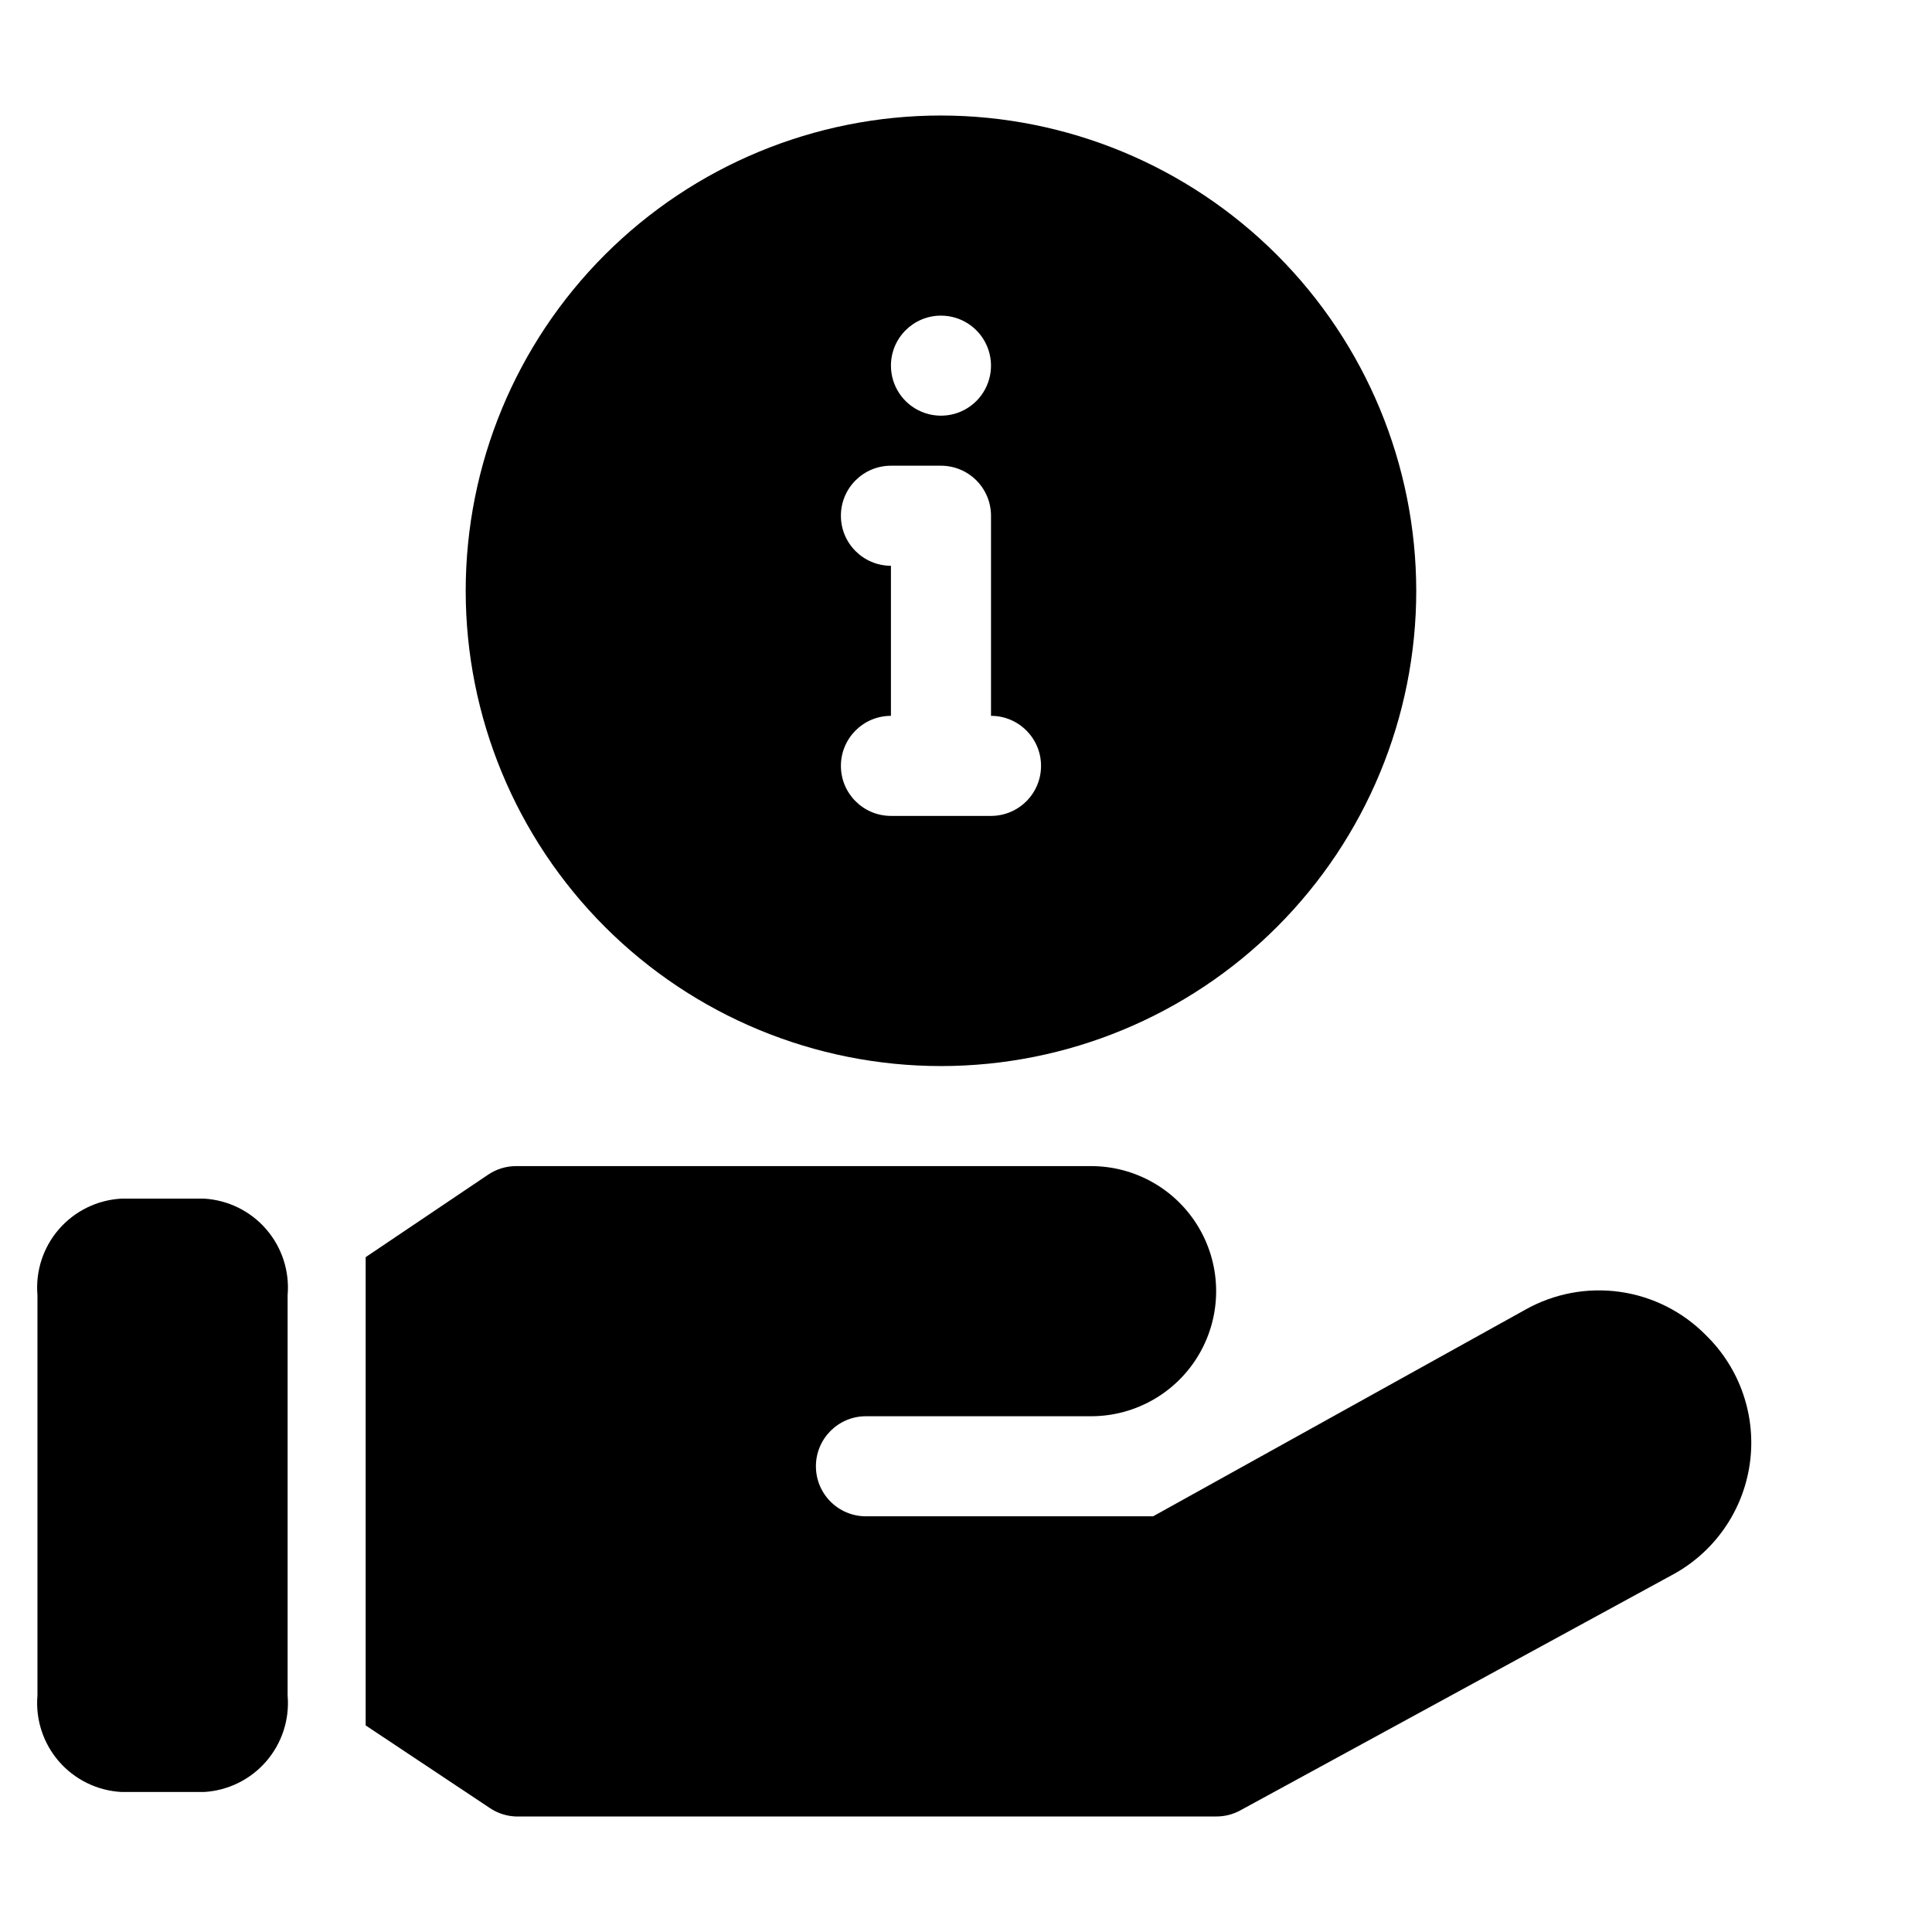
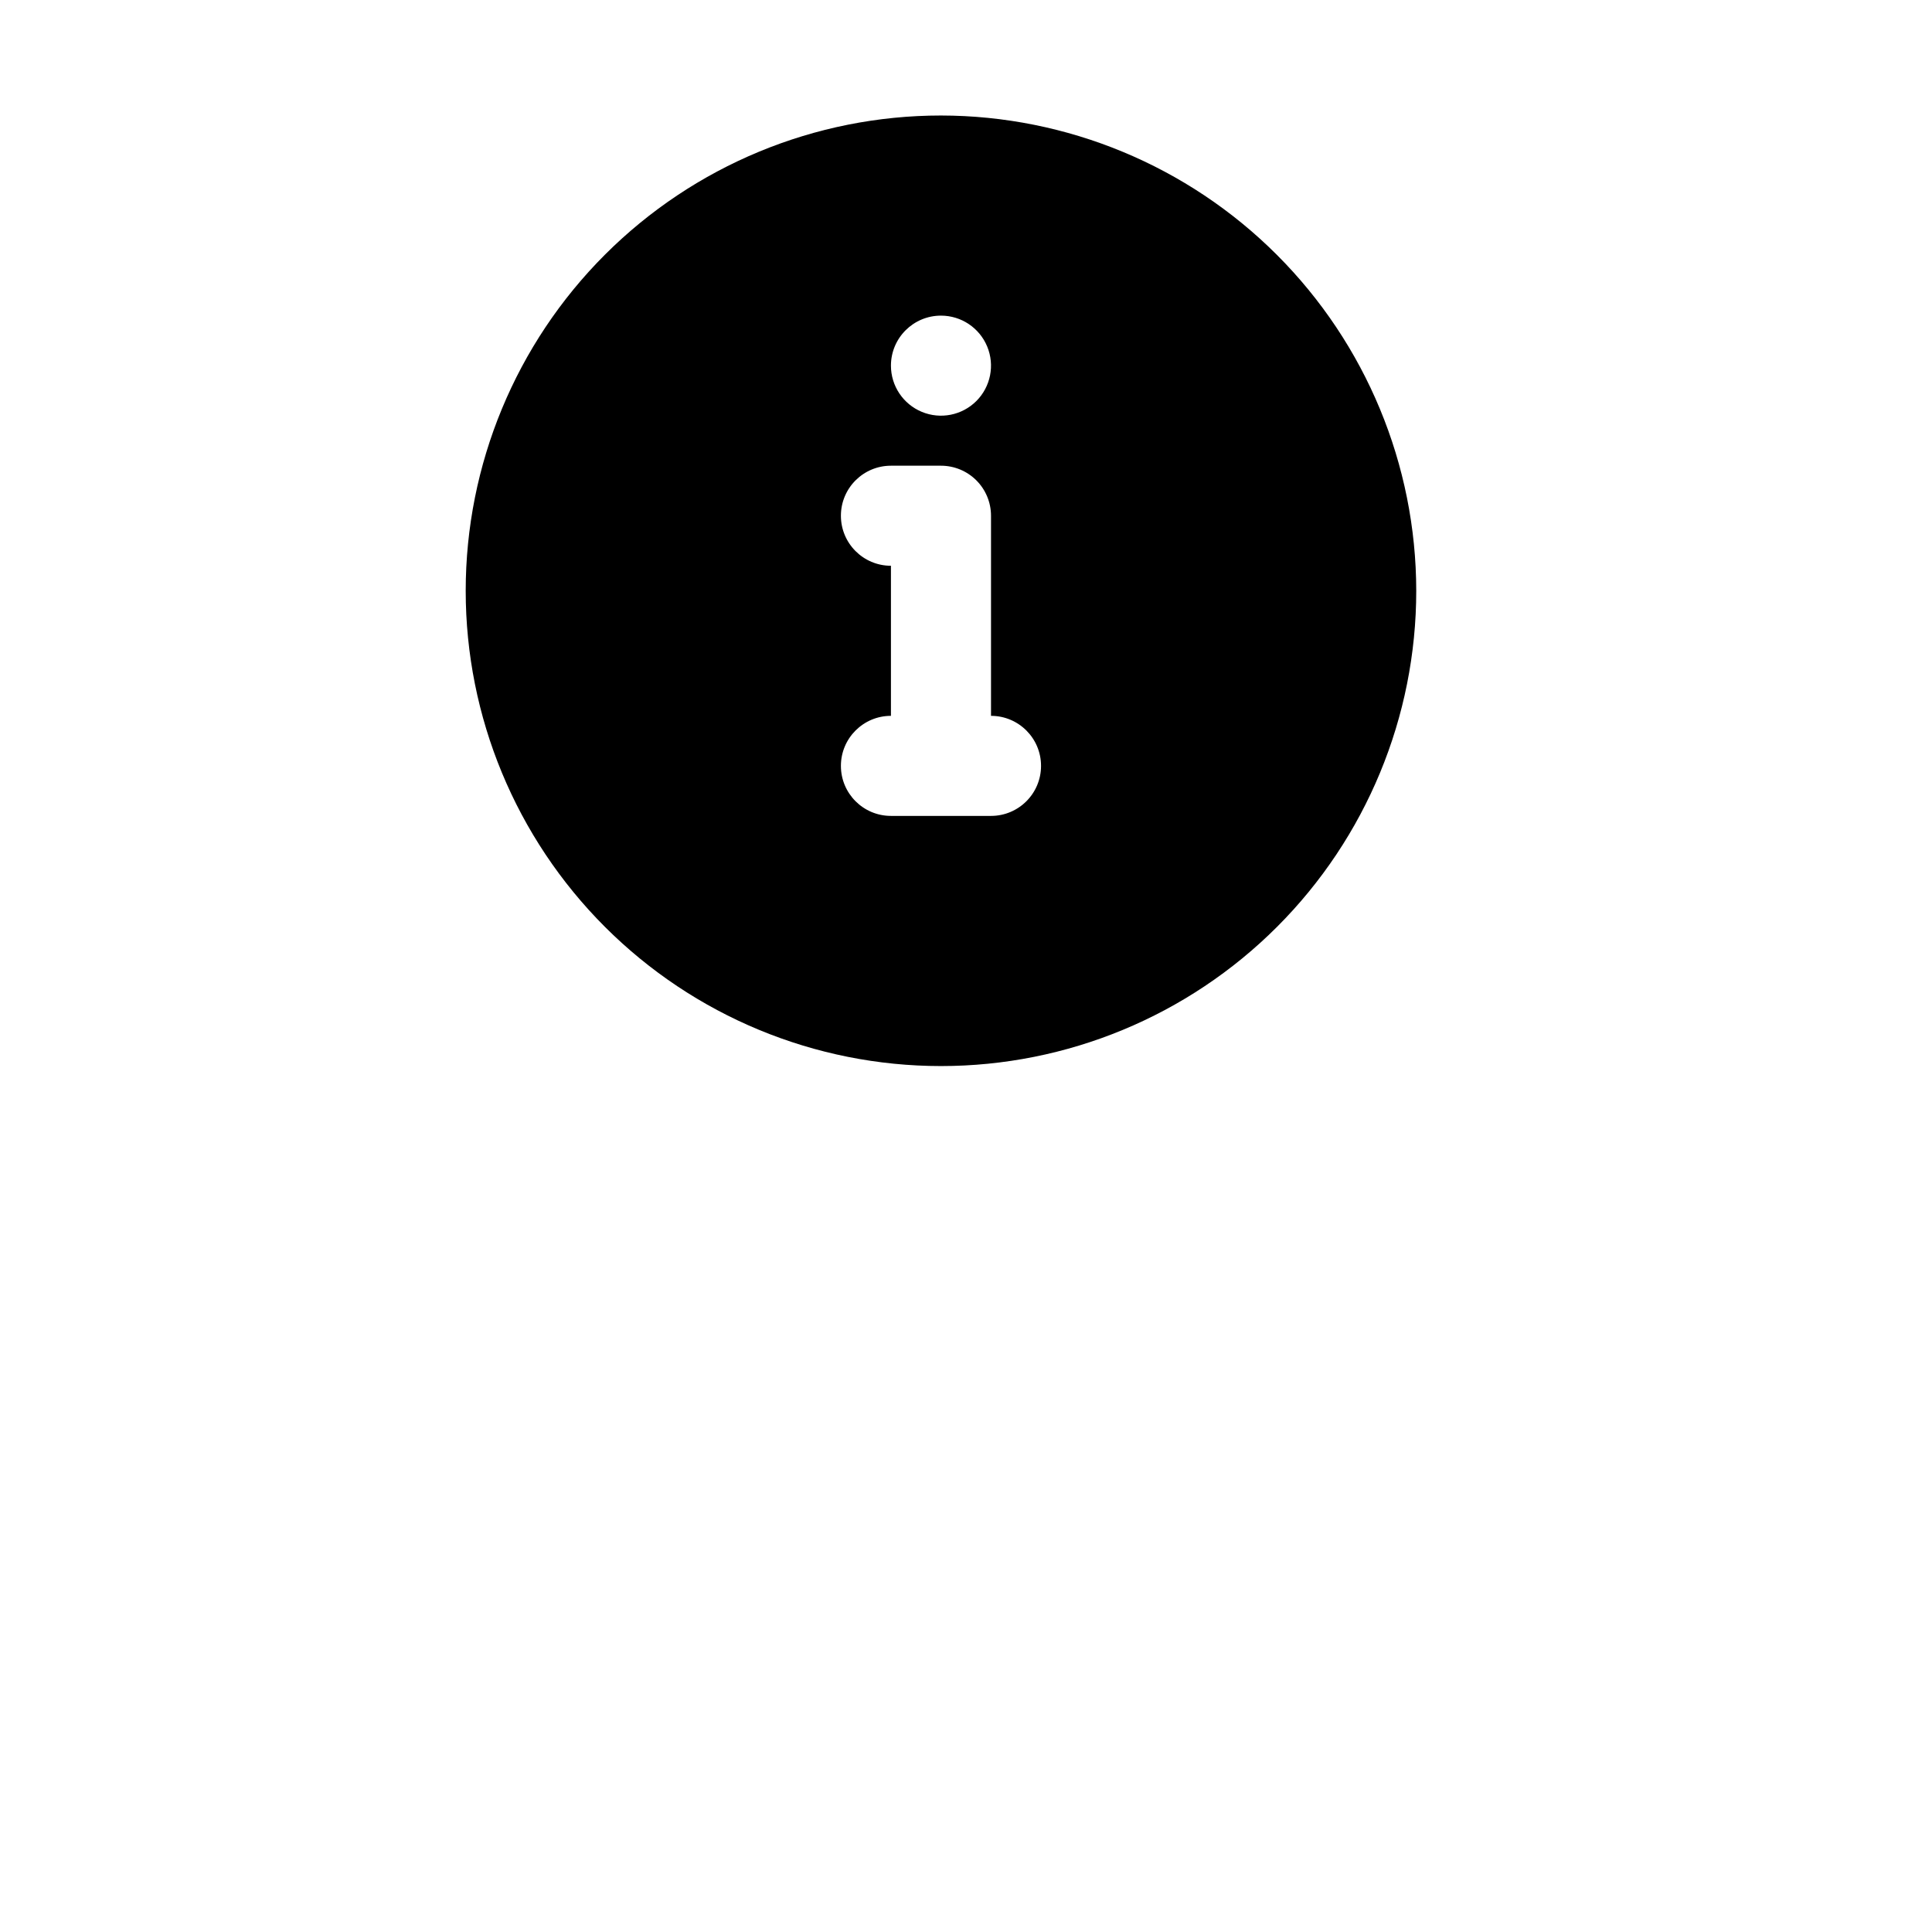
<svg xmlns="http://www.w3.org/2000/svg" fill="#000000" width="800px" height="800px" version="1.1" viewBox="144 144 512 512">
  <g>
    <path d="m393.37 174.61c-33.406 0-65.441 13.27-89.062 36.891s-36.891 55.656-36.891 89.062 13.27 65.441 36.891 89.062 55.656 36.891 89.062 36.891c33.402 0 65.441-13.27 89.059-36.891 23.621-23.621 36.891-55.656 36.891-89.062-0.035-33.395-13.316-65.41-36.93-89.023-23.609-23.613-55.629-36.895-89.02-36.93zm0 53.031v0.004c5.359 0 10.195 3.227 12.246 8.184 2.055 4.953 0.918 10.656-2.871 14.449-3.793 3.789-9.496 4.926-14.449 2.871-4.957-2.051-8.188-6.887-8.188-12.246 0-7.324 5.938-13.258 13.262-13.258zm13.258 132.58h-26.52c-7.32 0-13.258-5.934-13.258-13.258 0-7.32 5.938-13.258 13.258-13.258v-39.773c-7.32 0-13.258-5.938-13.258-13.258 0-7.324 5.938-13.258 13.258-13.258h13.262c3.516 0 6.887 1.395 9.375 3.883 2.484 2.484 3.883 5.859 3.883 9.375v53.031c7.32 0 13.258 5.938 13.258 13.258 0 7.324-5.938 13.258-13.258 13.258z" />
-     <path d="m198.08 461.65h-21.879c-6.383 0.336-12.359 3.25-16.559 8.074-4.199 4.82-6.262 11.145-5.715 17.516v106.07-0.004c-0.547 6.371 1.516 12.695 5.715 17.516 4.199 4.824 10.176 7.738 16.559 8.074h21.879c6.363-0.371 12.305-3.297 16.473-8.117 4.172-4.82 6.215-11.121 5.668-17.473v-106.07 0.004c0.547-6.352-1.496-12.652-5.668-17.473-4.168-4.82-10.109-7.746-16.473-8.117z" />
-     <path d="m596.09 497.84c-6.129-6.227-14.137-10.262-22.785-11.484-8.652-1.223-17.465 0.438-25.078 4.723l-98.641 54.758h-76.102c-7.32 0-13.258-5.938-13.258-13.262 0-7.32 5.938-13.258 13.258-13.258h59.664c11.84 0 22.785-6.316 28.703-16.57 5.922-10.258 5.922-22.891 0-33.145-5.918-10.258-16.863-16.574-28.703-16.574h-152.47c-2.602 0.02-5.137 0.805-7.293 2.254l-32.48 21.875v3.977 116.14 3.977l32.879 21.875v0.004c2.043 1.379 4.43 2.16 6.894 2.254h185.61c2.223 0.012 4.41-0.535 6.363-1.59l114.29-62.312c11.238-5.949 18.953-16.91 20.762-29.496 1.809-12.582-2.508-25.273-11.613-34.145z" />
  </g>
</svg>